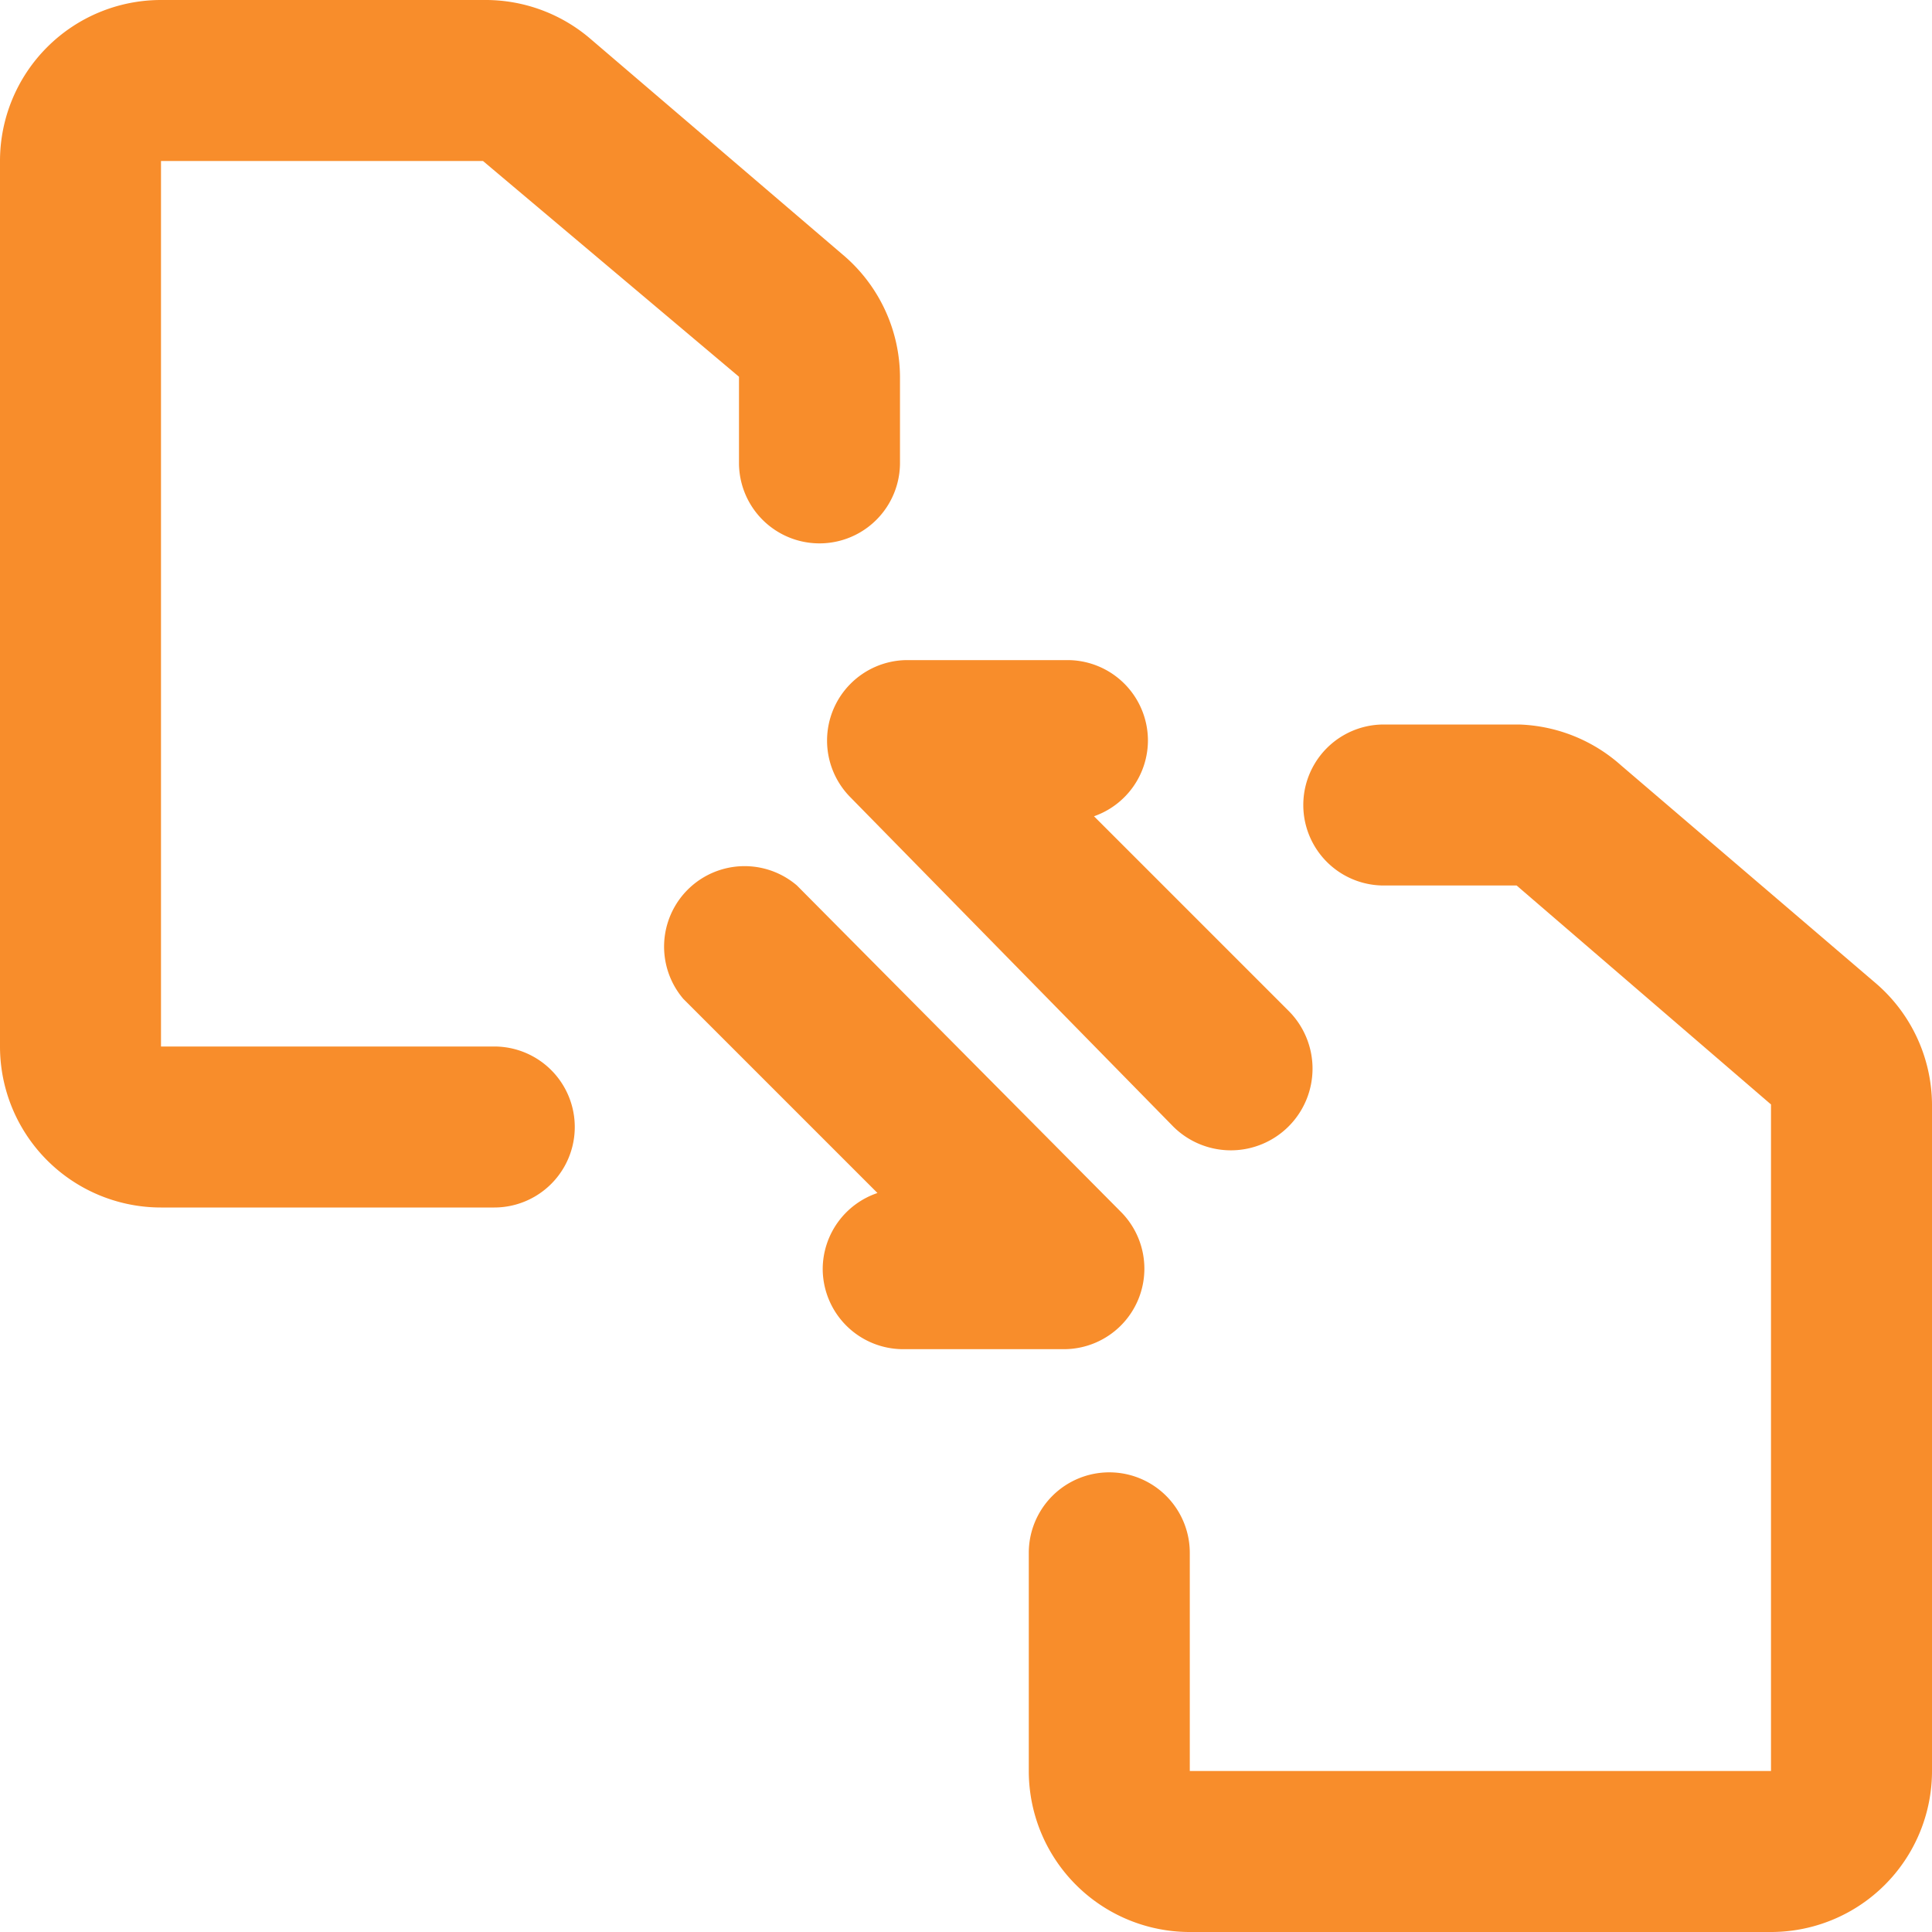
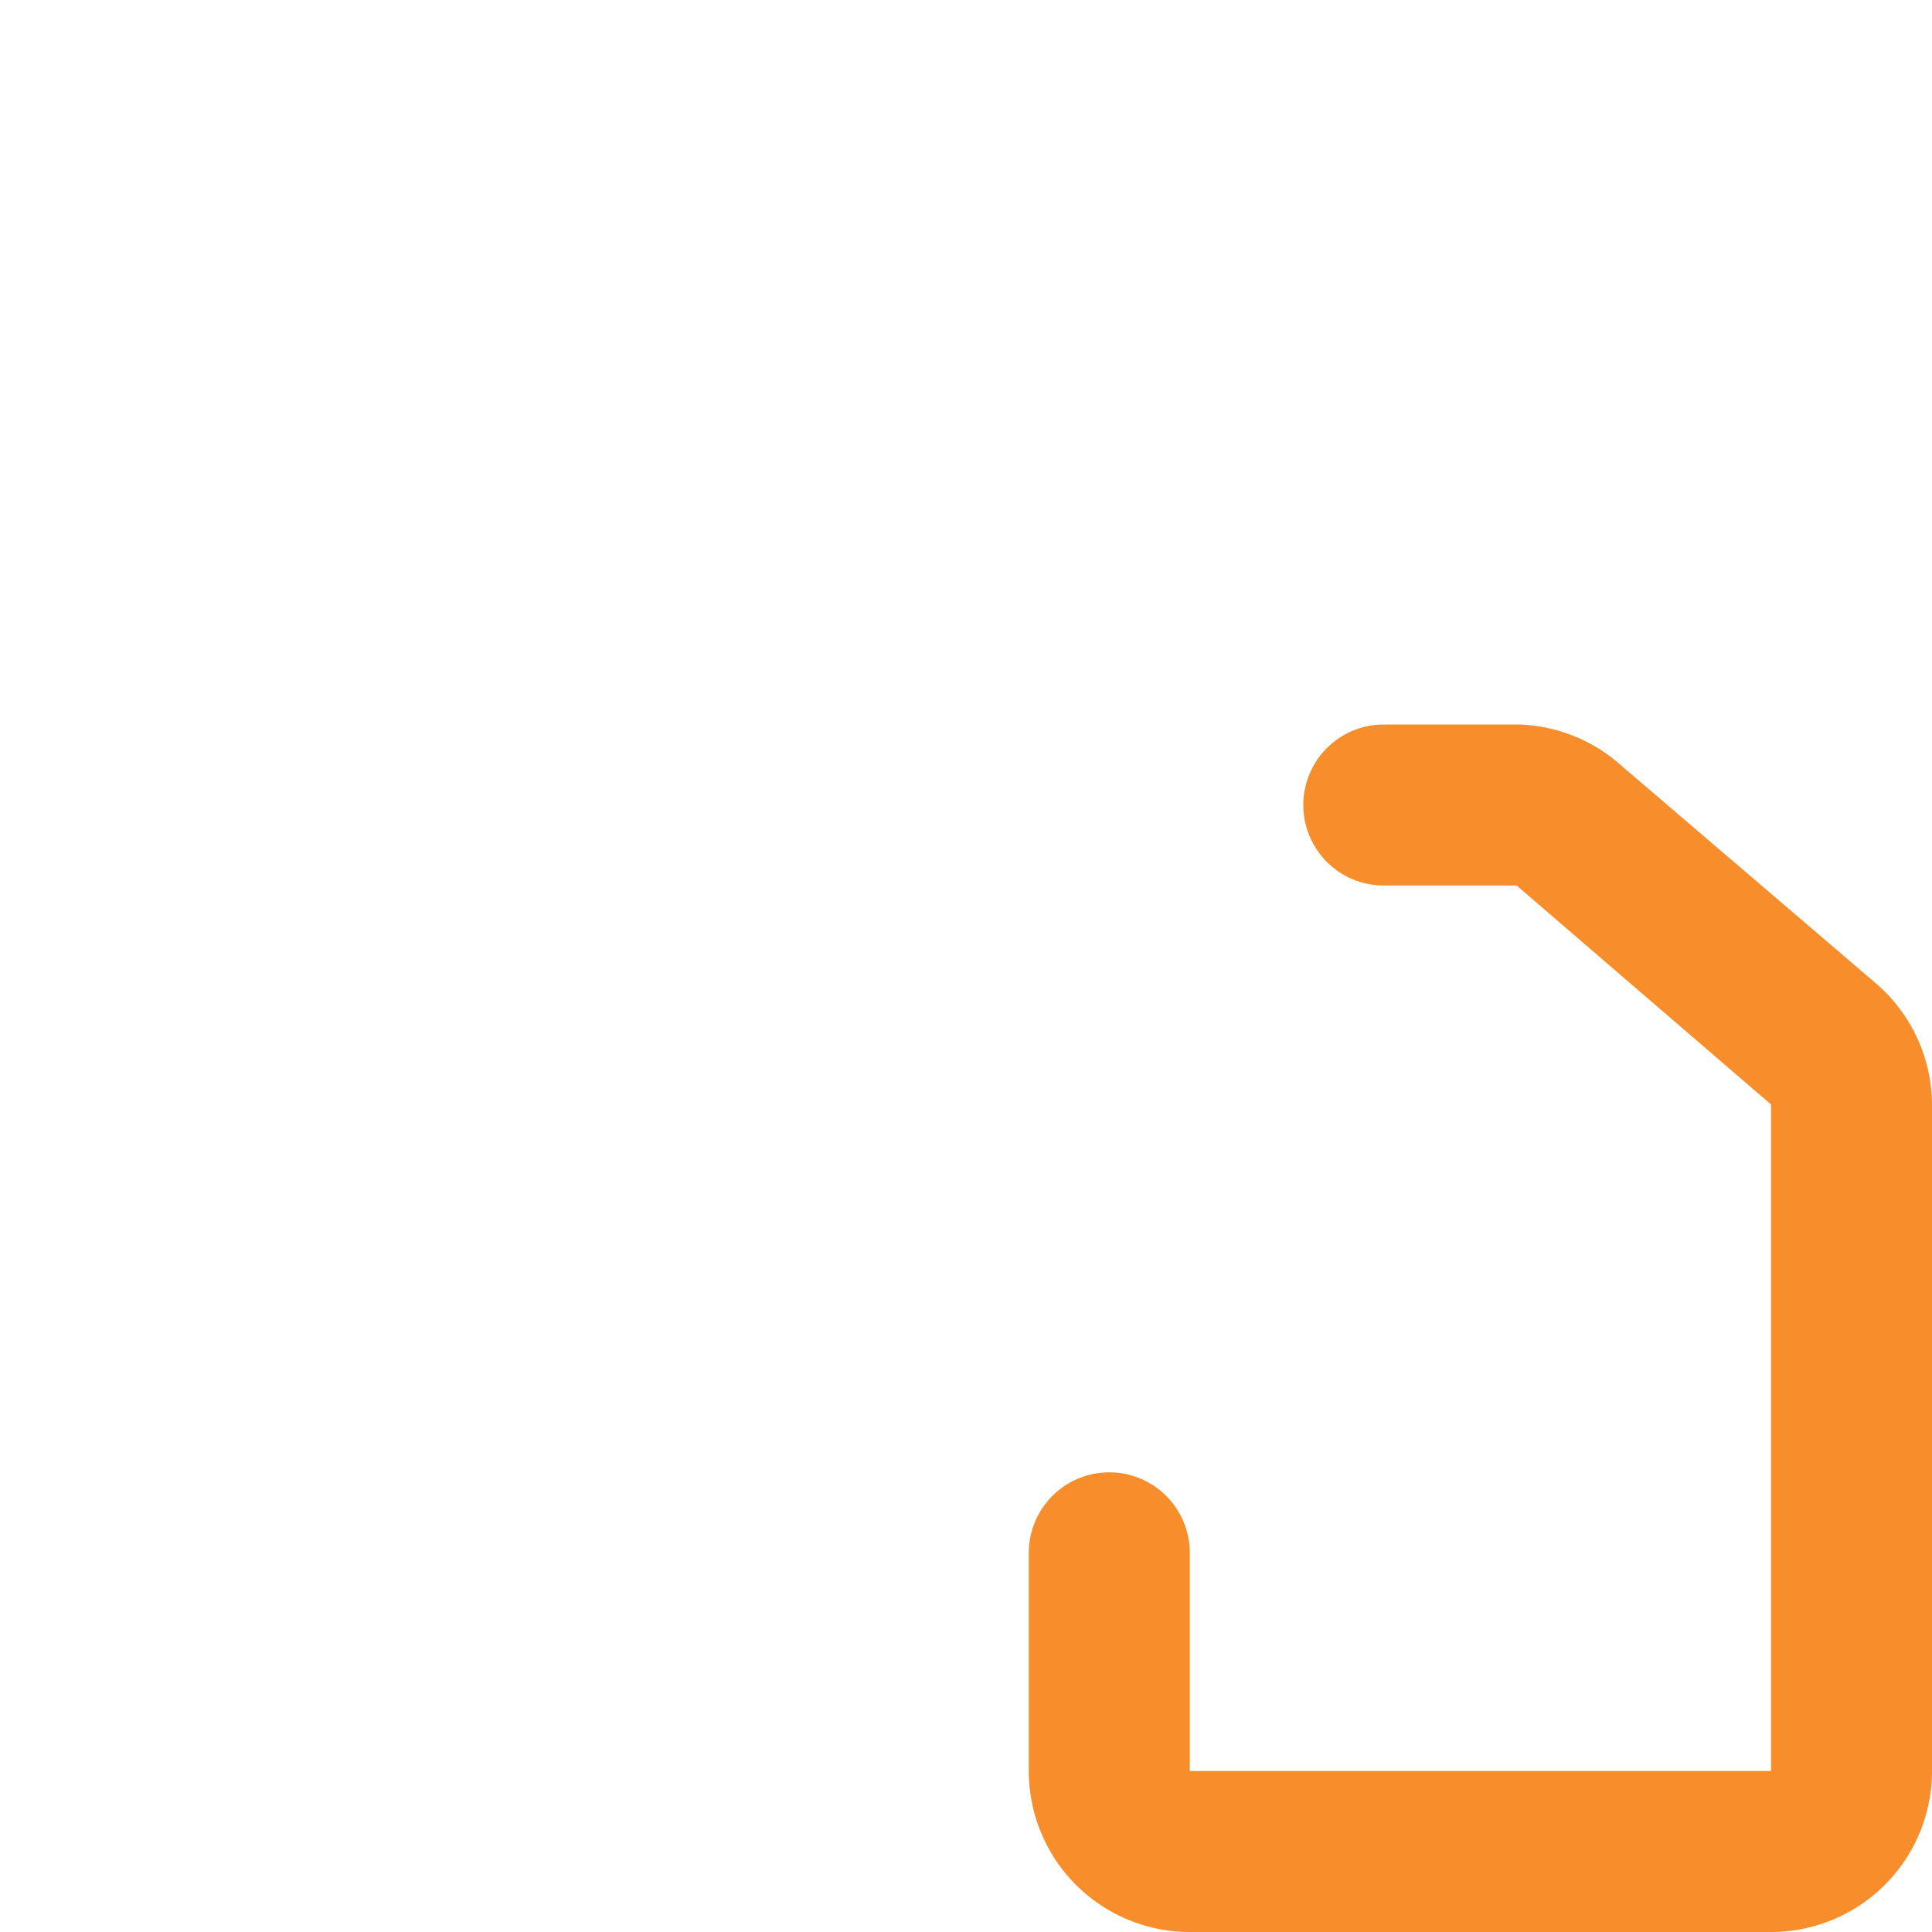
<svg xmlns="http://www.w3.org/2000/svg" viewBox="0 0 24 24" height="24" width="24">
  <g>
-     <path d="M10.5 3.19 7.32 0.47A2 2 0 0 0 6.05 0H2a2 2 0 0 0 -2 2v11a2 2 0 0 0 2 2h4.14a1 1 0 1 0 0 -2L2 13 2 2h4l3.18 2.68v1.07a1 1 0 0 0 2 0V4.68a2 2 0 0 0 -0.68 -1.49Z" fill="#f88d2b" stroke-width="1" />
    <g>
-       <path d="m16 12.55 -2.41 -2.41a1 1 0 0 0 0.67 -0.94 1 1 0 0 0 -1 -1h-2a1 1 0 0 0 -0.7 1.7l4.02 4.1A1 1 0 0 0 16 12.55Z" fill="#f88d2b" stroke-width="1" />
-       <path d="M9.9 11a1 1 0 0 0 -1.41 1.41l2.41 2.41a1 1 0 0 0 -0.68 0.94 1 1 0 0 0 1 1h2a1 1 0 0 0 0.71 -1.7Z" fill="#f88d2b" stroke-width="1" />
-     </g>
+       </g>
    <path d="m23.32 12.23 -3.18 -2.72A2 2 0 0 0 18.87 9h-1.68a1 1 0 0 0 0 2h1.65L22 13.72 22 22l-7.22 0v-2.71a1 1 0 0 0 -2 0V22a2 2 0 0 0 2 2H22a2 2 0 0 0 2 -2v-8.28a2 2 0 0 0 -0.68 -1.49Z" fill="#f88d2b" stroke-width="1" />
  </g>
</svg>